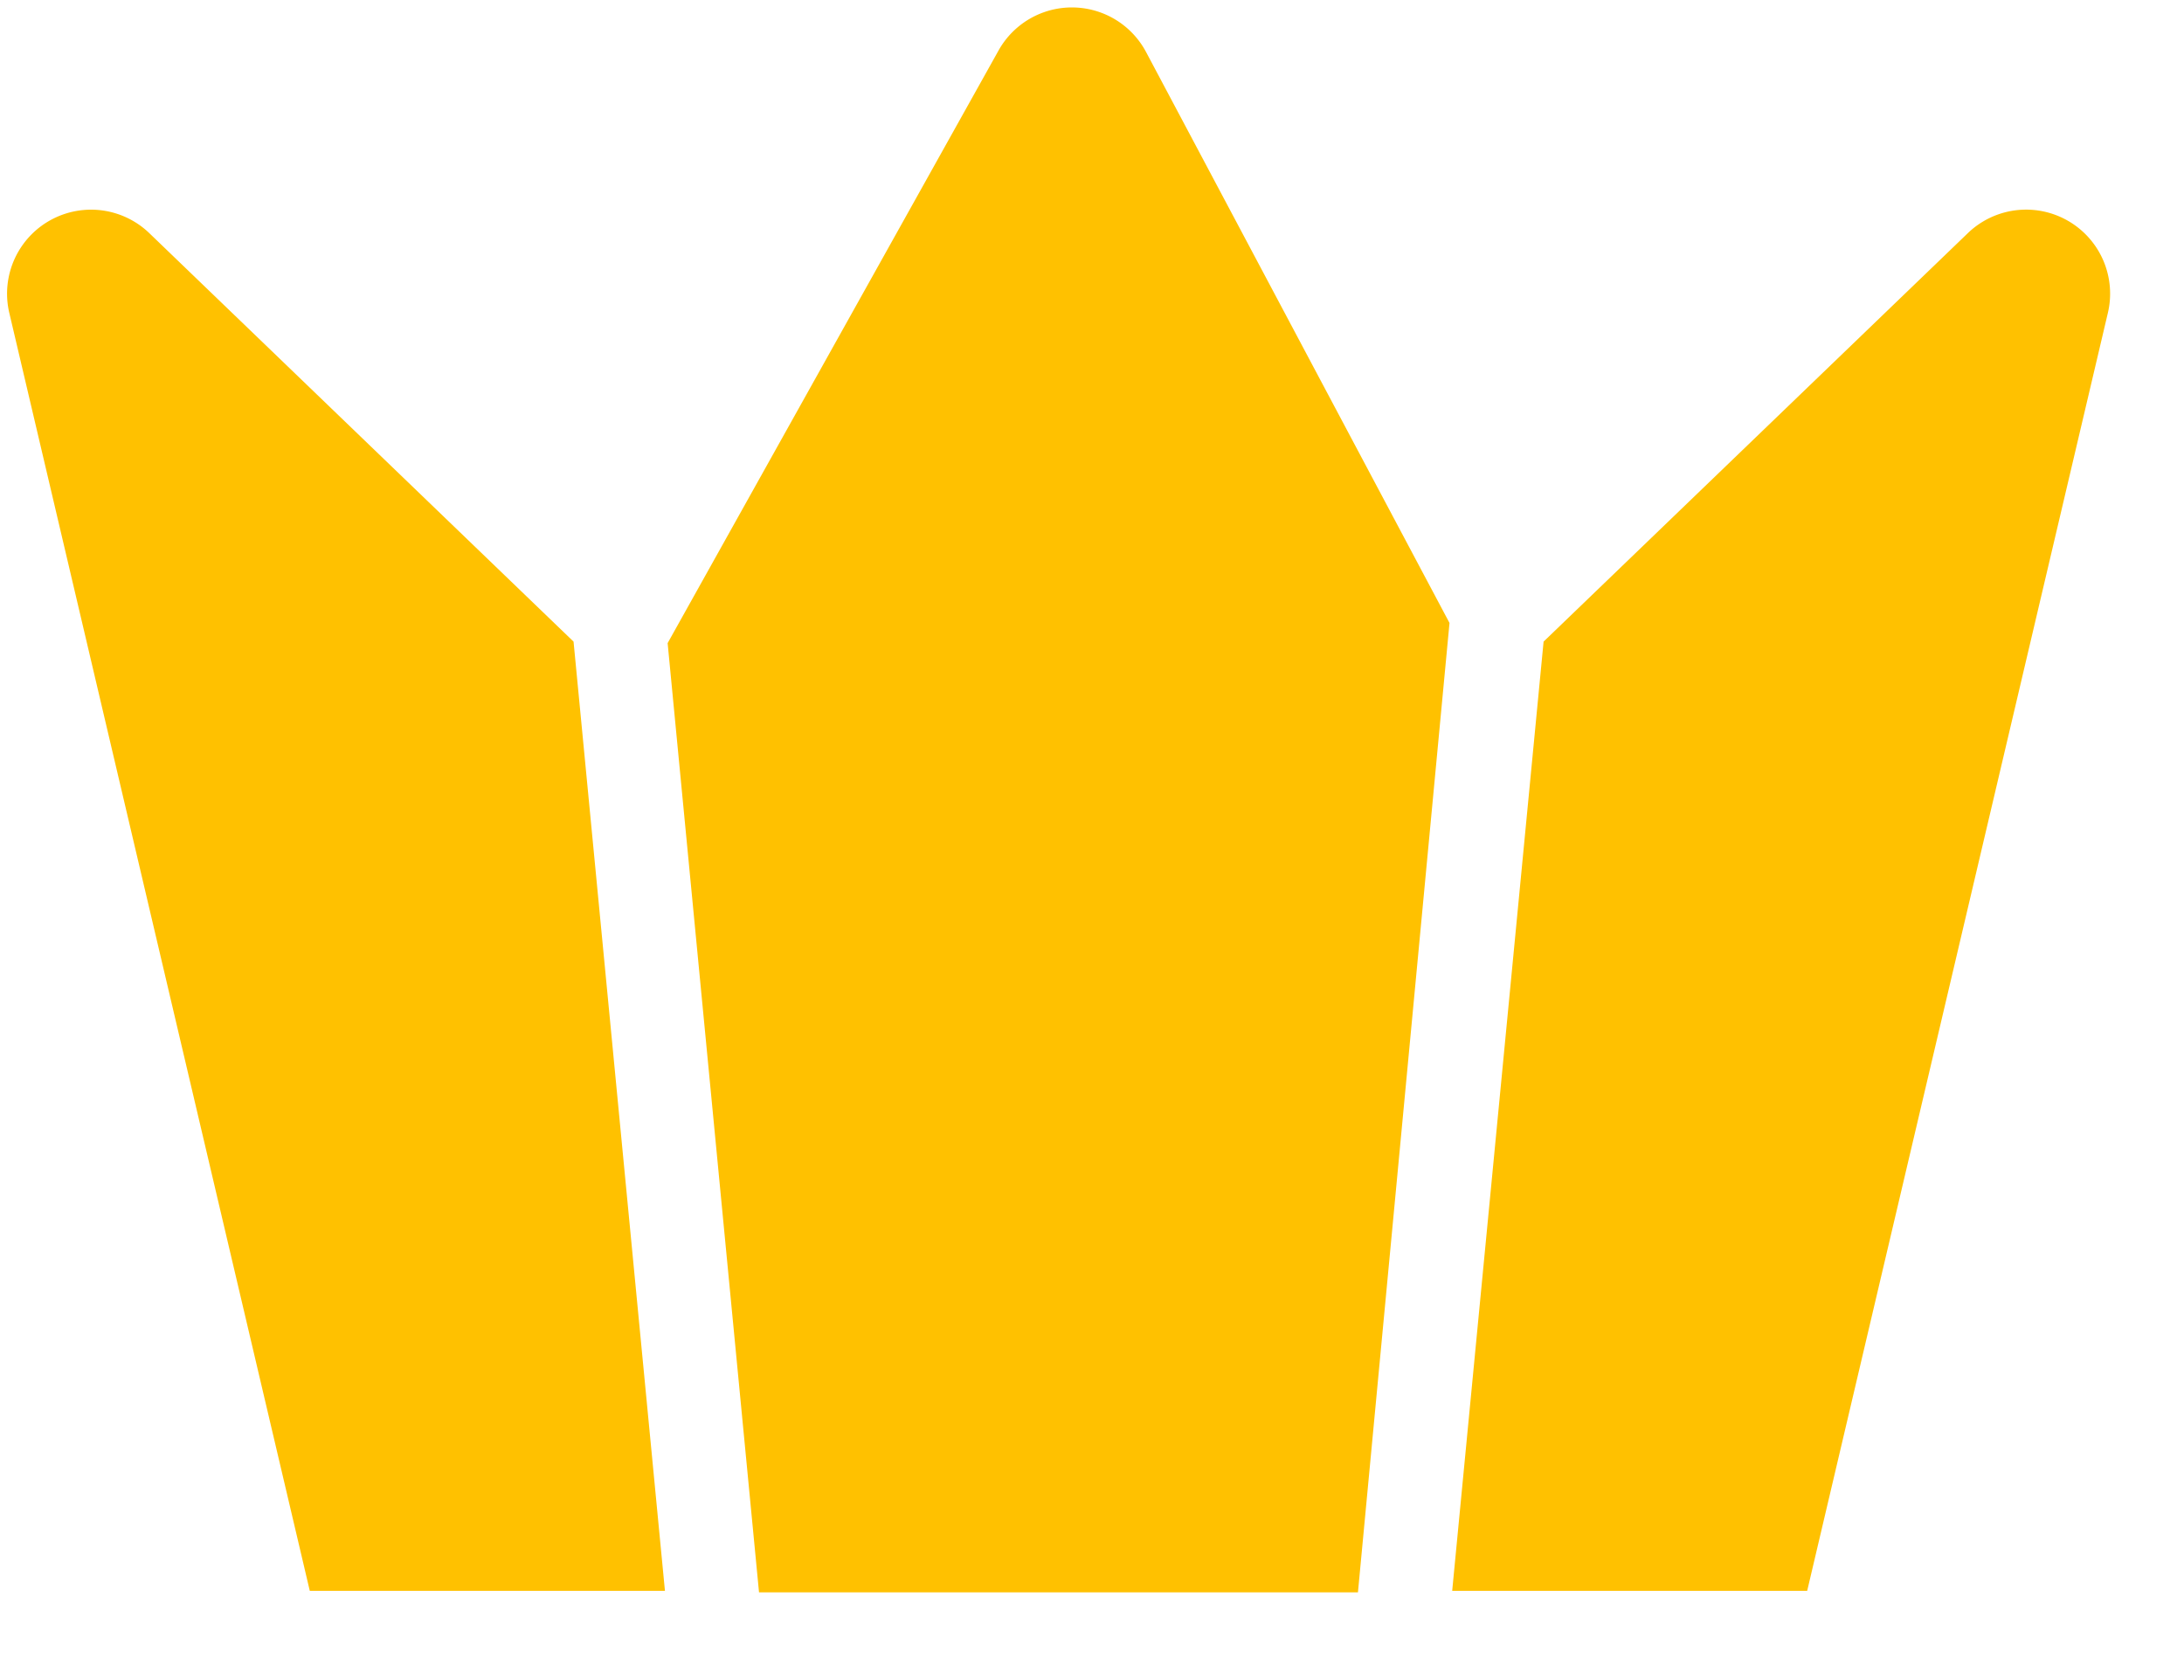
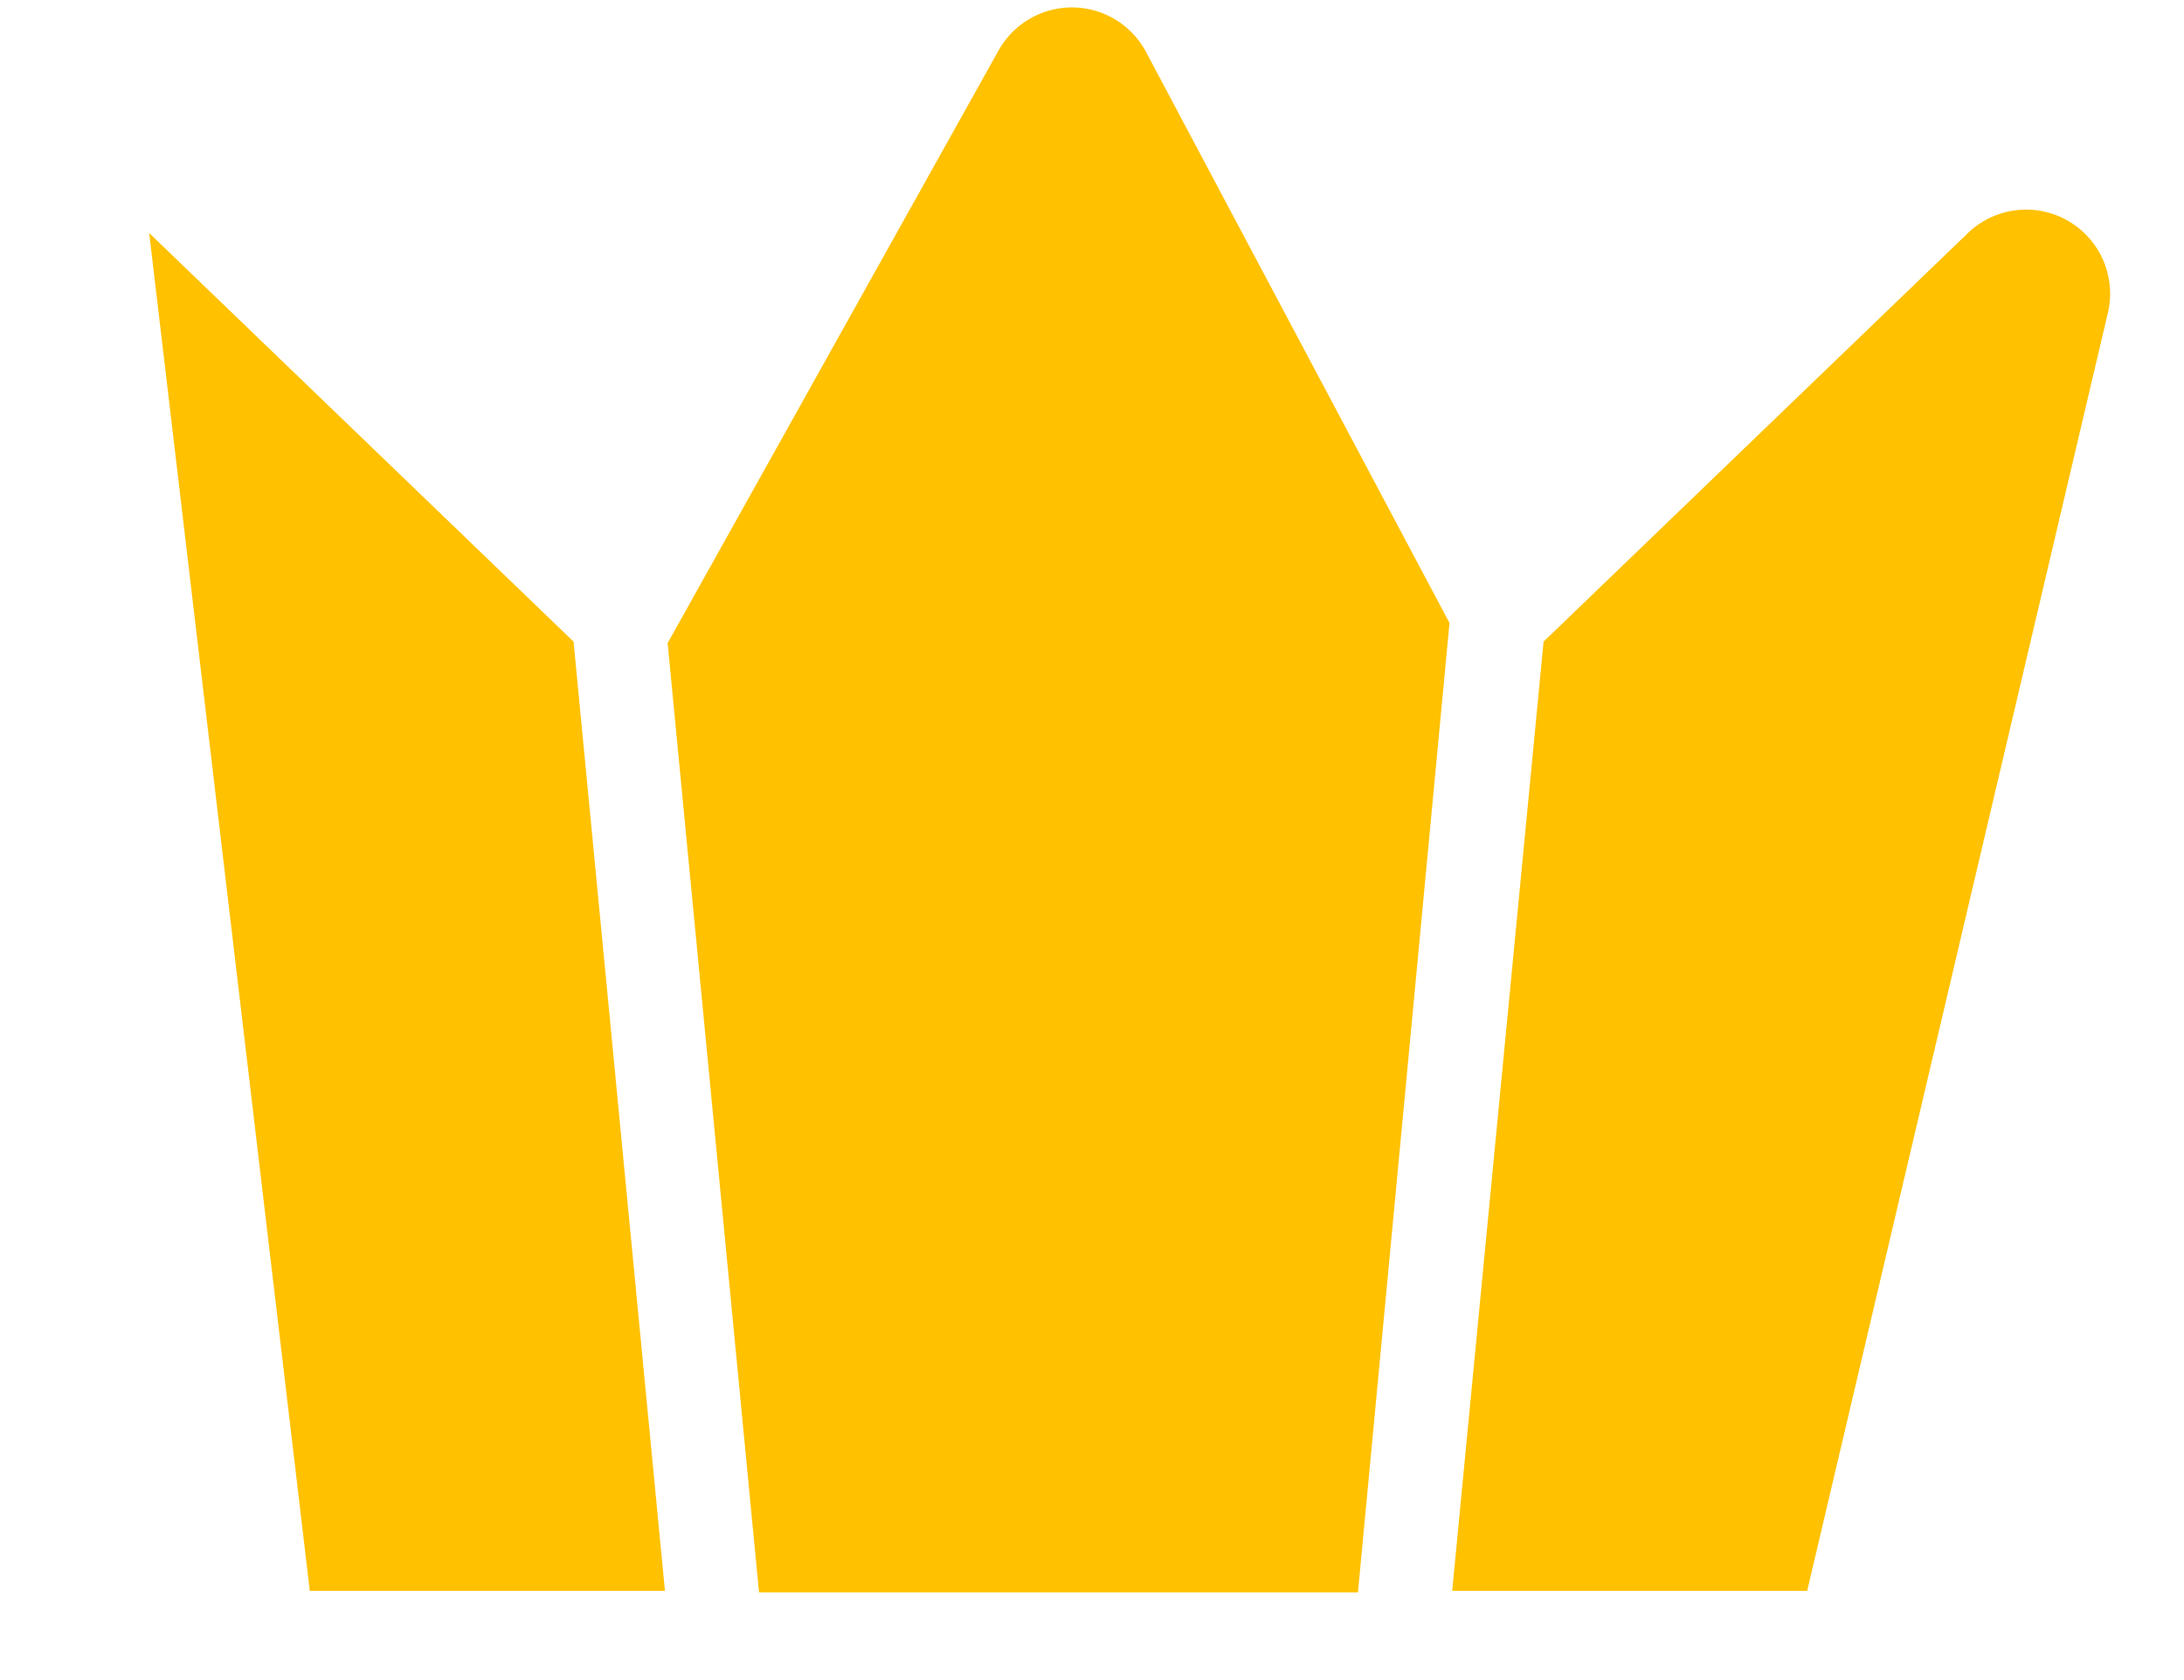
<svg xmlns="http://www.w3.org/2000/svg" width="13" height="10">
-   <path fill="#FFC100" d="M1.844 9.469h2.114l-.544-5.65L.888 1.387a.5.5 0 0 0-.833.474zm8.913 0H8.644l.544-5.65 2.525-2.431a.5.5 0 0 1 .834.474zM5.944.3l-1.97 3.528.544 5.65h3.565l.545-5.77L6.822.31A.5.5 0 0 0 5.944.3" />
+   <path fill="#FFC100" d="M1.844 9.469h2.114l-.544-5.65L.888 1.387zm8.913 0H8.644l.544-5.65 2.525-2.431a.5.5 0 0 1 .834.474zM5.944.3l-1.97 3.528.544 5.65h3.565l.545-5.77L6.822.31A.5.5 0 0 0 5.944.3" />
</svg>